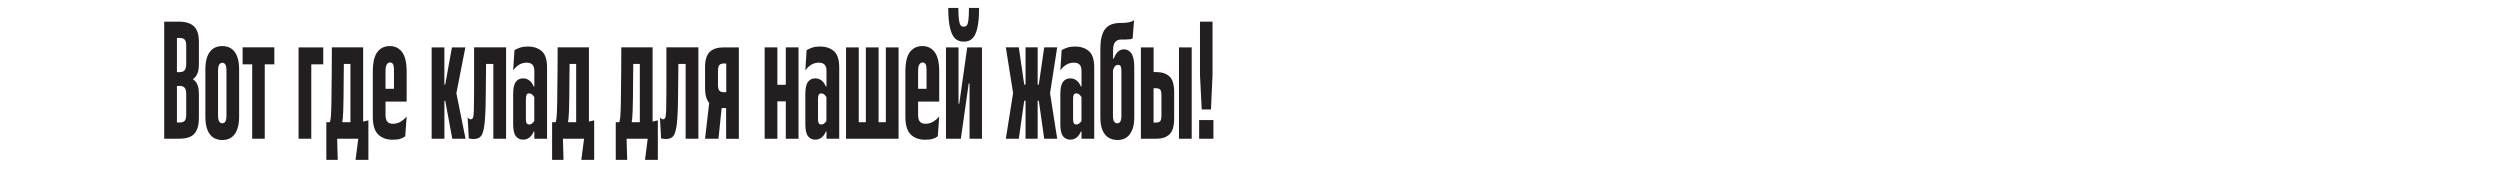
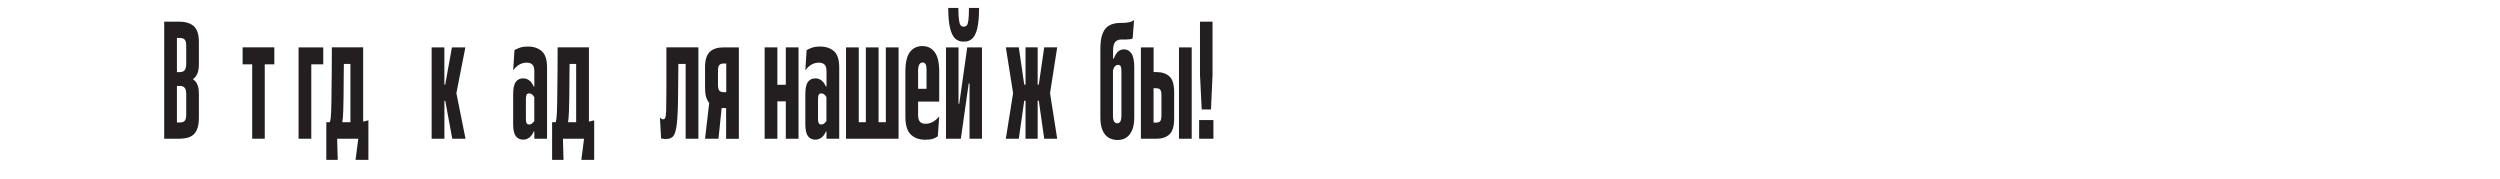
<svg xmlns="http://www.w3.org/2000/svg" id="Layer_1" viewBox="0 0 595.28 42.52">
  <defs>
    <style>      .cls-1 {        fill: #231f20;      }    </style>
  </defs>
  <path class="cls-1" d="M46.17,6.26c.79.74,1.19,1.98,1.19,3.72v5.24c0,1.07-.14,1.87-.41,2.41-.27.54-.59.93-.95,1.16v.14c.23.14.44.33.65.58.2.25.37.61.51,1.09.14.48.2,1.08.2,1.8v5.64c0,1.25-.18,2.24-.54,2.99s-.89,1.27-1.58,1.56c-.69.29-1.56.44-2.6.44h-3.54V5.16h3.54c1.56,0,2.74.37,3.54,1.1ZM43.98,16.7c.24-.31.36-.8.36-1.48v-4.35c0-.66-.11-1.13-.34-1.41-.23-.28-.61-.42-1.16-.42h-.71v8.13h.68c.54,0,.93-.15,1.17-.46ZM44,28.74c.23-.28.34-.75.34-1.41v-4.93c0-.68-.12-1.17-.36-1.48-.24-.31-.63-.46-1.17-.46h-.68v8.7h.71c.54,0,.93-.14,1.16-.42Z" />
-   <path class="cls-1" d="M49.39,13.4c.33-.83.79-1.44,1.39-1.84.6-.4,1.32-.59,2.16-.59s1.52.2,2.12.59c.6.4,1.07,1.01,1.39,1.84.33.83.49,1.86.49,3.11v11.29c0,1.25-.17,2.28-.49,3.11-.33.83-.79,1.44-1.39,1.84s-1.31.59-2.12.59-1.56-.2-2.16-.59c-.6-.4-1.07-1.01-1.39-1.84-.33-.83-.49-1.86-.49-3.11v-11.29c0-1.25.16-2.28.49-3.11ZM53.67,15.39c-.17-.29-.41-.44-.73-.44s-.57.15-.75.44c-.18.29-.27.78-.27,1.46v10.61c0,.68.09,1.17.27,1.46.18.29.43.44.75.44s.56-.15.73-.44c.17-.29.25-.78.25-1.46v-10.61c0-.68-.08-1.17-.25-1.46Z" />
  <path class="cls-1" d="M60.05,33.04V15.32h-2.28v-4.05h7.55v4.05h-2.28v17.71h-2.99Z" />
  <path class="cls-1" d="M76.98,15.32h-2.86v17.71h-3.03V11.28h5.88v4.05Z" />
  <path class="cls-1" d="M86.46,28.96l1.26-.31v9.42h-3.06l.65-5.03h-5.03l.14,5.03h-2.72v-8.98h.85c.09-.27.16-.67.22-1.21.06-.53.1-1.68.14-3.43s.06-4.14.08-7.16l.03-6.02h7.45v17.68ZM83.44,29.09v-13.87h-1.56l-.03,2.14c-.02,4.69-.06,7.72-.12,9.08-.06,1.36-.13,2.24-.22,2.65h1.94Z" />
-   <path class="cls-1" d="M89.85,12.4c.71-.95,1.71-1.43,2.97-1.43s2.2.48,2.92,1.43c.73.95,1.09,2.5,1.09,4.66v7.14h-5.03v3.2c0,.73.15,1.25.44,1.58.29.33.73.49,1.29.49.66,0,1.26-.15,1.8-.46s1.04-.73,1.5-1.28l-.34,4.73c-.36.27-.78.48-1.24.61-.46.14-1.06.2-1.79.2-1.41,0-2.54-.41-3.4-1.24s-1.29-2.24-1.29-4.23v-10.74c0-2.15.36-3.71,1.07-4.66ZM93.81,21.14v-4.56c0-.59-.07-1.02-.22-1.29s-.38-.41-.7-.41c-.34,0-.61.16-.8.48-.19.32-.29.83-.29,1.53v4.25h2.01Z" />
  <path class="cls-1" d="M102.78,33.04V11.28h3.03v8.87h.2l1.6-8.87h3.2l-2.14,10.91,2.18,10.85h-3.16l-1.67-9.04h-.2v9.04h-3.03Z" />
-   <path class="cls-1" d="M120.5,33.04h-3.03V15.22h-1.73l-.07,7.07c-.02,3.26-.12,5.64-.29,7.14-.17,1.5-.45,2.48-.83,2.96-.39.48-.98.71-1.77.71-.32,0-.62-.03-.92-.1-.09,0-.17-.01-.24-.03l-.27-5,.14.14c.11.09.21.17.29.22.08.06.18.08.29.08.25,0,.43-.12.54-.36s.19-.83.22-1.77c.03-.94.05-2.42.05-4.44v-10.57h7.62v21.76Z" />
  <path class="cls-1" d="M122.82,19.49c.42-.56,1-.83,1.75-.83.52,0,1,.15,1.43.46.43.31.79.8,1.09,1.48h.14v-3.67c0-.73-.15-1.24-.46-1.55-.31-.31-.77-.46-1.38-.46s-1.22.16-1.77.48c-.54.32-1.02.77-1.43,1.36l.31-4.83c.41-.23.86-.43,1.36-.6.5-.17,1.11-.25,1.84-.25,1.36,0,2.46.37,3.3,1.1.84.74,1.26,2.02,1.26,3.86v17h-3.03v-1.73h-.14c-.29.68-.66,1.17-1.09,1.48-.43.31-.91.46-1.43.46-.75,0-1.33-.28-1.75-.83-.42-.56-.63-1.51-.63-2.87v-7.17c0-1.36.21-2.32.63-2.87ZM125.39,29.33c.11.2.32.31.61.31.25,0,.47-.07.66-.22s.38-.35.56-.59v-5.71c-.18-.29-.37-.51-.56-.66s-.41-.22-.66-.22c-.29,0-.5.1-.61.31-.11.2-.17.56-.17,1.05v4.69c0,.5.06.85.17,1.05Z" />
  <path class="cls-1" d="M140.22,28.96l1.26-.31v9.42h-3.06l.65-5.03h-5.03l.14,5.03h-2.72v-8.98h.85c.09-.27.16-.67.22-1.21.06-.53.1-1.68.14-3.43s.06-4.14.08-7.16l.03-6.02h7.45v17.68ZM137.19,29.09v-13.87h-1.56l-.03,2.14c-.02,4.69-.06,7.72-.12,9.08-.06,1.36-.13,2.24-.22,2.65h1.94Z" />
-   <path class="cls-1" d="M155.38,28.96l1.26-.31v9.42h-3.06l.65-5.03h-5.03l.14,5.03h-2.72v-8.98h.85c.09-.27.16-.67.22-1.21.06-.53.1-1.68.14-3.43.03-1.76.06-4.14.08-7.16l.03-6.02h7.45v17.68ZM152.35,29.09v-13.87h-1.56l-.03,2.14c-.02,4.69-.06,7.72-.12,9.08-.06,1.36-.13,2.24-.22,2.65h1.94Z" />
  <path class="cls-1" d="M166.29,33.04h-3.03V15.22h-1.73l-.07,7.07c-.02,3.26-.12,5.64-.29,7.14-.17,1.5-.45,2.48-.83,2.96-.39.48-.98.71-1.77.71-.32,0-.62-.03-.92-.1-.09,0-.17-.01-.24-.03l-.27-5,.14.14c.11.09.21.17.29.22.08.06.18.08.29.08.25,0,.43-.12.54-.36s.19-.83.22-1.77c.03-.94.05-2.42.05-4.44v-10.57h7.62v21.76Z" />
  <path class="cls-1" d="M172.92,25.73h-1.09l-.75,7.31h-3.2l.99-8.53c-.66-.77-.99-1.94-.99-3.5v-5c0-1.72.37-2.94,1.12-3.65s1.8-1.07,3.16-1.07h3.77v21.76h-3.03v-7.31ZM171.26,21.56c.2.26.57.39,1.09.39h.58v-6.83h-.58c-.5,0-.86.12-1.07.37-.22.25-.32.74-.32,1.46v3.16c0,.7.1,1.18.31,1.44Z" />
  <path class="cls-1" d="M182.07,33.04V11.28h3.03v8.91h2.01v-8.91h3.03v21.76h-3.03v-8.91h-2.01v8.91h-3.03Z" />
  <path class="cls-1" d="M192.39,19.49c.42-.56,1-.83,1.75-.83.52,0,1,.15,1.43.46.43.31.79.8,1.09,1.48h.14v-3.67c0-.73-.15-1.24-.46-1.55s-.76-.46-1.38-.46-1.22.16-1.77.48c-.54.32-1.02.77-1.43,1.36l.31-4.83c.41-.23.86-.43,1.36-.6.5-.17,1.11-.25,1.84-.25,1.36,0,2.46.37,3.3,1.1.84.74,1.26,2.02,1.26,3.86v17h-3.03v-1.73h-.14c-.29.68-.66,1.17-1.09,1.48-.43.31-.91.46-1.43.46-.75,0-1.33-.28-1.75-.83-.42-.56-.63-1.51-.63-2.87v-7.17c0-1.36.21-2.32.63-2.87ZM194.95,29.33c.11.2.32.31.61.31.25,0,.47-.07.66-.22.19-.15.38-.35.56-.59v-5.71c-.18-.29-.37-.51-.56-.66-.19-.15-.41-.22-.66-.22-.29,0-.5.1-.61.31s-.17.56-.17,1.05v4.69c0,.5.06.85.17,1.05Z" />
  <path class="cls-1" d="M204.47,29.09h1.7V11.28h3.03v17.82h1.73V11.28h3.03v21.76h-12.51V11.28h3.03v17.82Z" />
  <path class="cls-1" d="M216.66,12.4c.71-.95,1.71-1.43,2.97-1.43s2.2.48,2.92,1.43c.72.95,1.09,2.5,1.09,4.66v7.14h-5.03v3.2c0,.73.15,1.25.44,1.58.29.33.72.49,1.29.49.66,0,1.26-.15,1.8-.46s1.04-.73,1.5-1.28l-.34,4.73c-.36.27-.78.48-1.24.61-.46.14-1.06.2-1.79.2-1.41,0-2.54-.41-3.4-1.24s-1.29-2.24-1.29-4.23v-10.74c0-2.15.36-3.71,1.07-4.66ZM220.62,21.14v-4.56c0-.59-.07-1.02-.22-1.29s-.38-.41-.7-.41c-.34,0-.61.16-.8.48-.19.32-.29.83-.29,1.53v4.25h2.01Z" />
  <path class="cls-1" d="M233.82,11.28v21.76h-2.96v-13.16h-.2l-1.87,13.16h-3.54V11.28h2.99v13.43h.17l1.9-13.43h3.5ZM232.71,6.72c-.28,1.18-.69,2.01-1.21,2.48-.52.48-1.17.71-1.94.71h-.17c-.77,0-1.42-.24-1.94-.71-.52-.48-.93-1.3-1.22-2.48-.29-1.18-.44-2.79-.44-4.83h2.41c0,1.22.05,2.17.14,2.82.09.66.22,1.09.39,1.31.17.22.4.32.7.32h.07c.32,0,.56-.11.73-.32.17-.21.29-.65.37-1.31.08-.66.12-1.6.12-2.82h2.41c0,2.04-.14,3.65-.42,4.83Z" />
  <path class="cls-1" d="M244.19,23.99h-.31l-1.29,9.04h-3.09l1.73-10.85-1.73-10.91h3.09l1.29,8.87h.31v-8.87h2.89v8.87h.27l1.29-8.87h3.09l-1.7,10.91,1.7,10.85h-3.09l-1.29-9.04h-.27v9.04h-2.89v-9.04Z" />
-   <path class="cls-1" d="M253.11,19.49c.42-.56,1-.83,1.75-.83.52,0,1,.15,1.43.46.43.31.79.8,1.09,1.48h.14v-3.67c0-.73-.15-1.24-.46-1.55-.31-.31-.77-.46-1.38-.46s-1.22.16-1.77.48c-.54.32-1.02.77-1.43,1.36l.31-4.83c.41-.23.86-.43,1.36-.6.5-.17,1.11-.25,1.84-.25,1.36,0,2.46.37,3.3,1.1.84.74,1.26,2.02,1.26,3.86v17h-3.03v-1.73h-.14c-.29.68-.66,1.17-1.09,1.48-.43.31-.91.46-1.43.46-.75,0-1.33-.28-1.75-.83-.42-.56-.63-1.51-.63-2.87v-7.17c0-1.36.21-2.32.63-2.87ZM255.68,29.33c.11.2.32.31.61.31.25,0,.47-.07.66-.22s.38-.35.56-.59v-5.71c-.18-.29-.37-.51-.56-.66s-.41-.22-.66-.22c-.29,0-.5.1-.61.31-.11.2-.17.56-.17,1.05v4.69c0,.5.06.85.17,1.05Z" />
  <path class="cls-1" d="M269.55,31.01c-.34.8-.8,1.39-1.39,1.77-.59.37-1.28.56-2.07.56s-1.5-.19-2.12-.56c-.62-.37-1.11-.96-1.45-1.77-.34-.8-.51-1.82-.51-3.04V11.68c0-1.54.17-2.77.53-3.67.35-.91.87-1.55,1.56-1.94.69-.39,1.55-.59,2.57-.61h.51c.59,0,1.16-.06,1.7-.17.54-.11.93-.29,1.16-.54l-.34,4.39c-.14.11-.33.18-.58.2-.25.02-.58.05-.99.07h-1.12c-.66,0-1.15.2-1.48.61-.33.41-.49,1.07-.49,1.97v1.97h.17c.29-.79.64-1.36,1.04-1.7s.86-.51,1.38-.51c.72,0,1.31.32,1.77.97.45.65.68,1.74.68,3.28v11.97c0,1.22-.17,2.24-.51,3.04ZM265.28,28.92c.17.29.42.44.76.44.32,0,.56-.15.73-.44.17-.29.25-.77.25-1.43v-10.51c0-.57-.06-.96-.17-1.19-.11-.23-.33-.34-.65-.34-.27,0-.5.11-.7.32s-.36.55-.49,1v10.71c0,.66.08,1.13.25,1.43Z" />
  <path class="cls-1" d="M274.68,17.16h.65c1.34,0,2.38.35,3.13,1.04s1.12,1.94,1.12,3.76v6.29c0,1.79-.37,3.04-1.12,3.74-.75.7-1.79,1.05-3.13,1.05h-3.67V11.28h3.03v5.88ZM276.01,29.04c.2-.1.35-.28.42-.53.08-.25.12-.6.12-1.05v-4.73c0-.48-.04-.83-.12-1.07-.08-.24-.22-.41-.42-.51s-.48-.15-.82-.15h-.51v8.19h.51c.34,0,.61-.05.82-.15ZM283.76,33.04h-3.03V11.28h3.03v21.76Z" />
  <path class="cls-1" d="M288.93,33.04h-3.4v-4.45h3.4v4.45ZM288.72,17.8l-.37,8.26h-2.21l-.41-8.26V5.16h2.99v12.65Z" />
</svg>